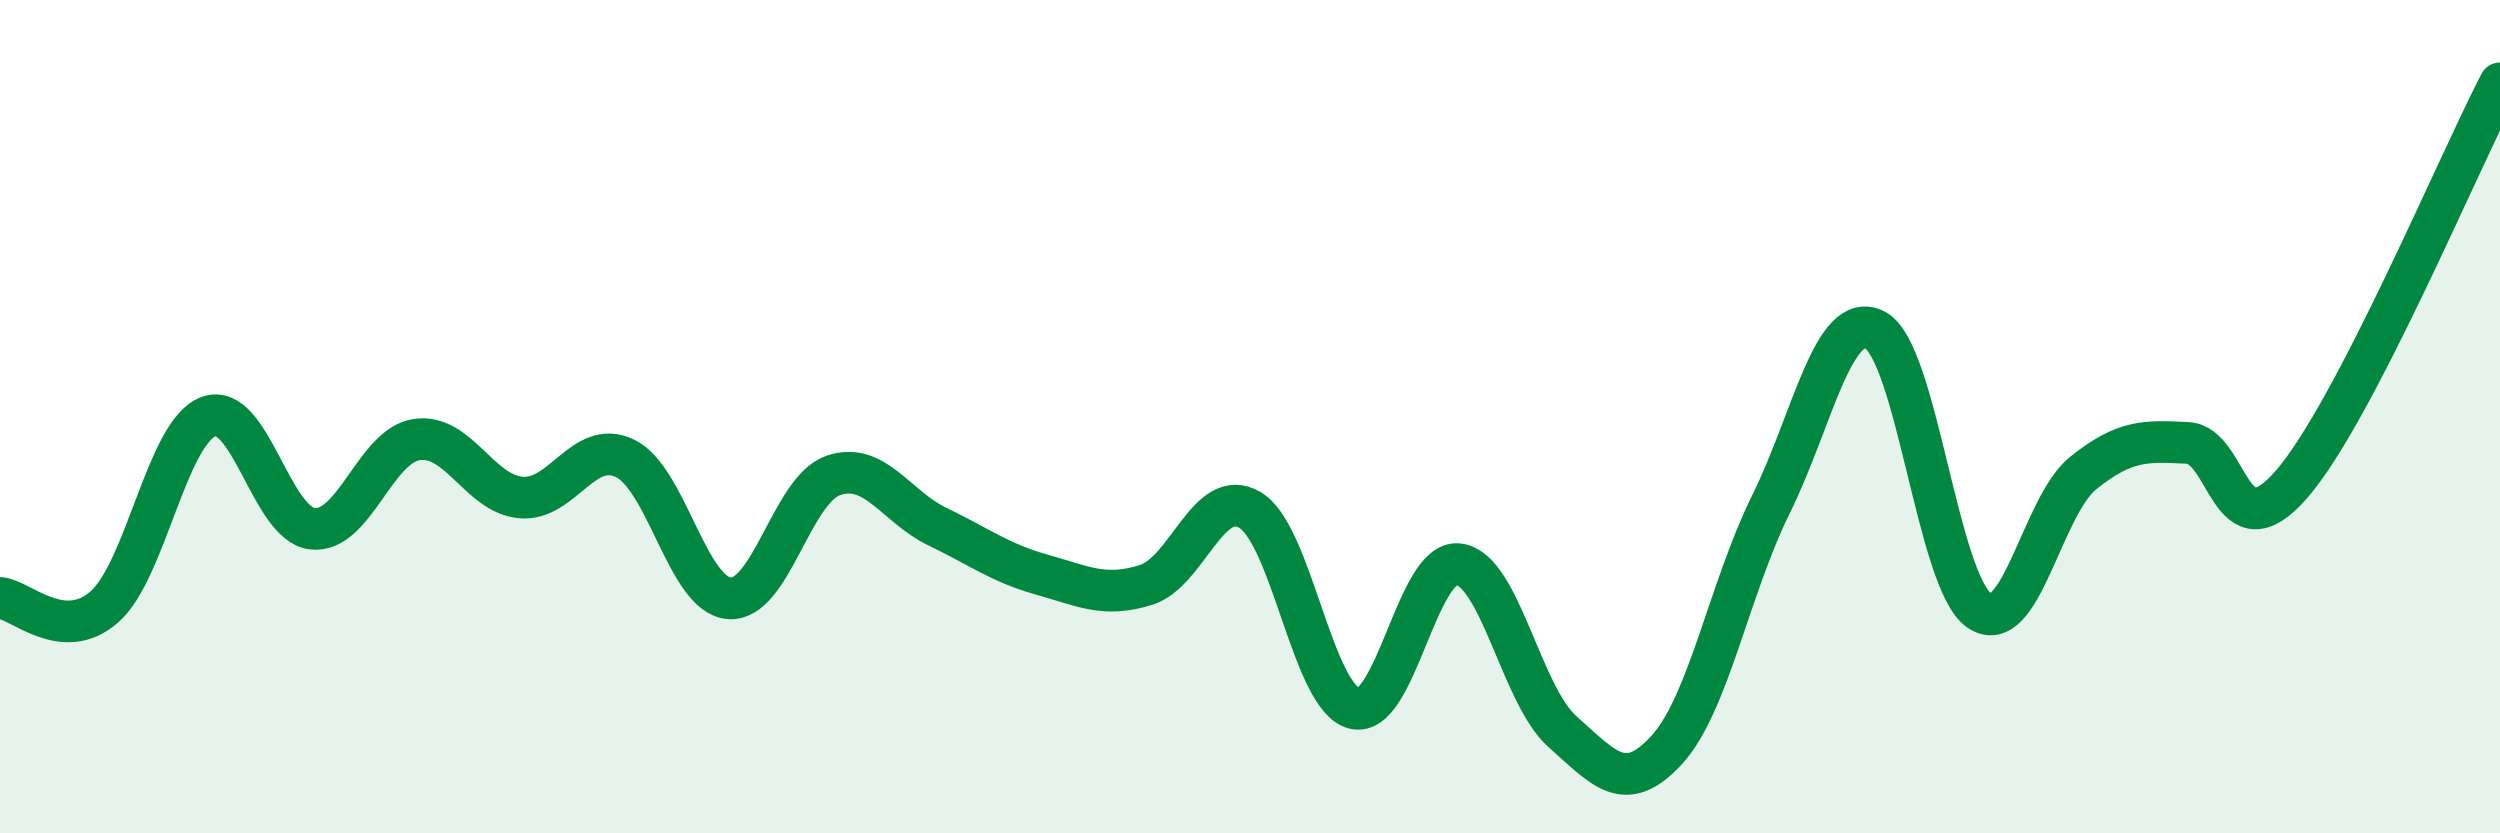
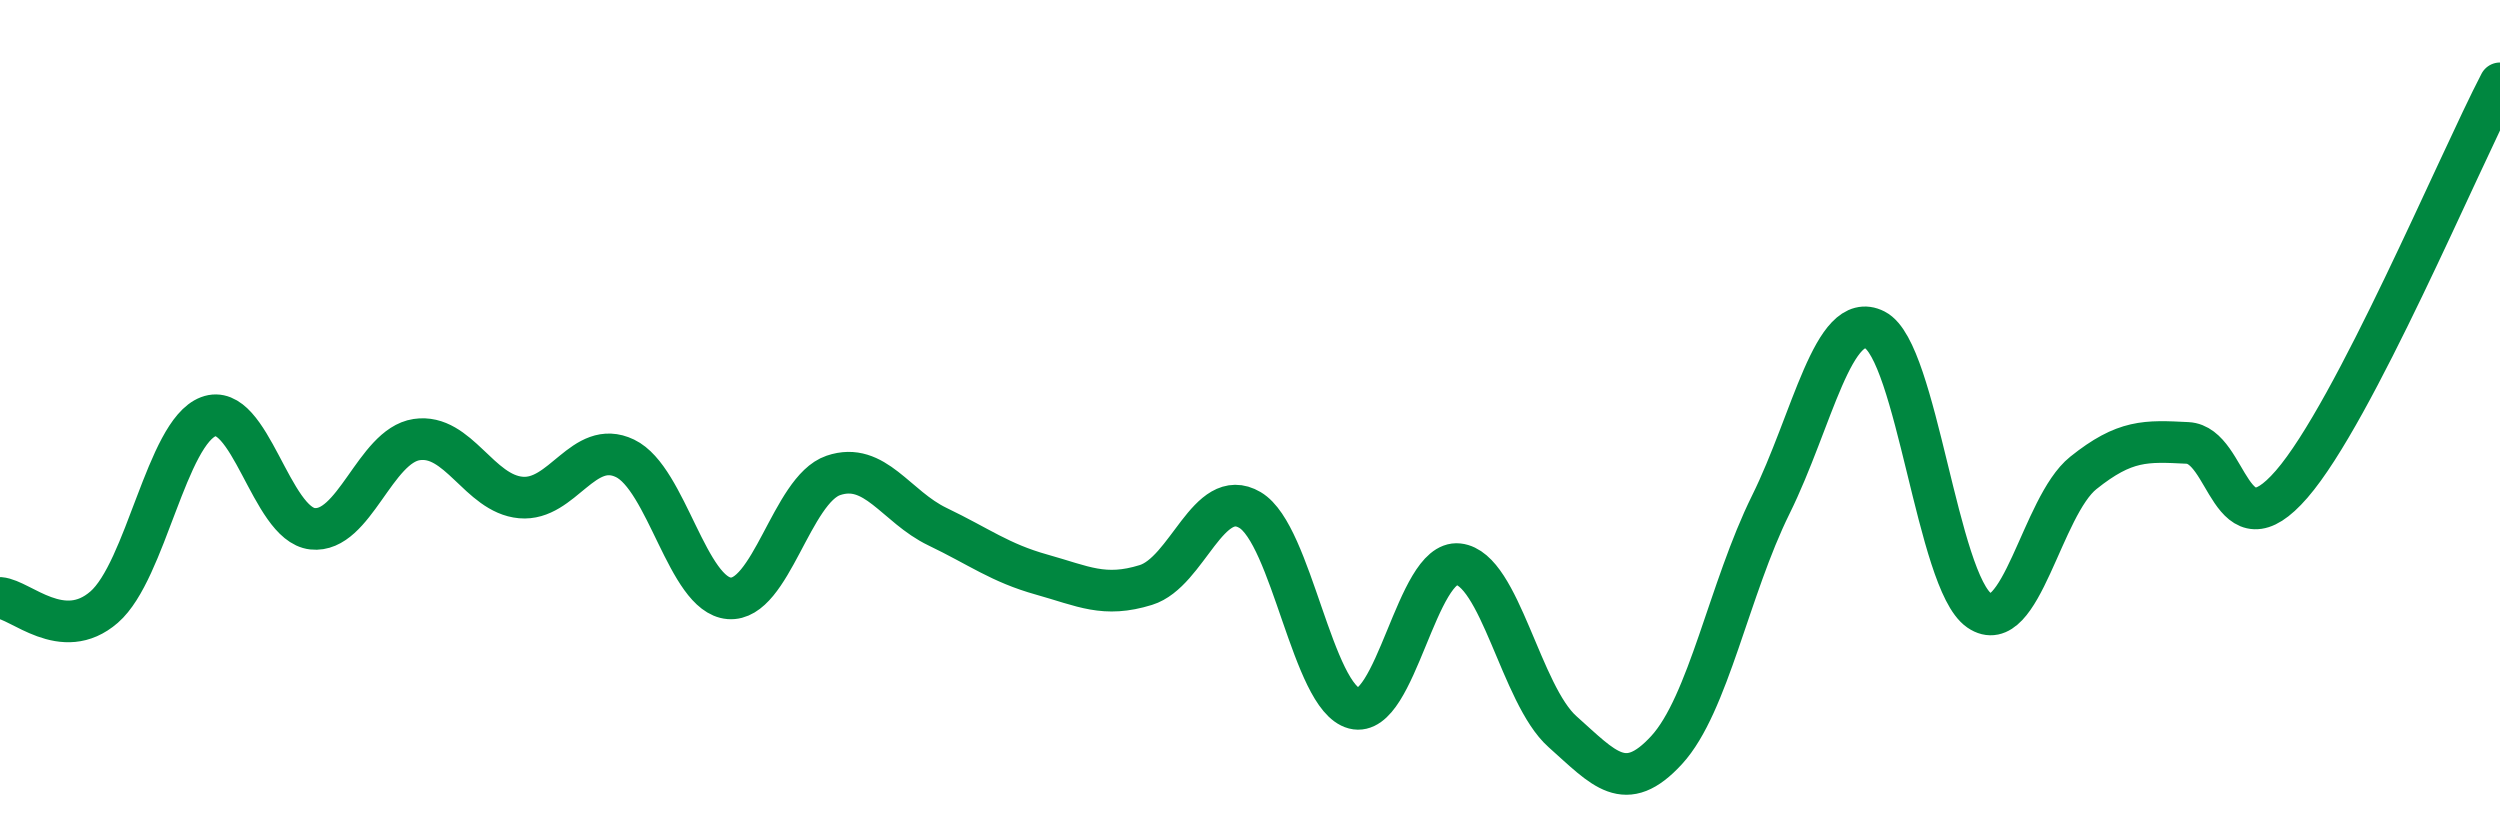
<svg xmlns="http://www.w3.org/2000/svg" width="60" height="20" viewBox="0 0 60 20">
-   <path d="M 0,14.35 C 0.5,14.39 1.5,15.44 2.5,14.57 C 3.5,13.7 4,10.38 5,10 C 6,9.62 6.5,12.58 7.5,12.69 C 8.5,12.8 9,10.7 10,10.55 C 11,10.4 11.5,11.85 12.5,11.94 C 13.5,12.03 14,10.52 15,11 C 16,11.48 16.5,14.28 17.5,14.36 C 18.5,14.44 19,11.75 20,11.41 C 21,11.07 21.5,12.16 22.5,12.64 C 23.5,13.12 24,13.51 25,13.79 C 26,14.07 26.5,14.35 27.5,14.04 C 28.5,13.73 29,11.65 30,12.24 C 31,12.83 31.5,16.74 32.5,17 C 33.5,17.26 34,13.43 35,13.54 C 36,13.65 36.5,16.67 37.5,17.56 C 38.5,18.45 39,19.09 40,18 C 41,16.91 41.5,14.13 42.5,12.11 C 43.5,10.09 44,7.41 45,7.92 C 46,8.43 46.5,13.96 47.5,14.65 C 48.5,15.34 49,12.15 50,11.35 C 51,10.55 51.5,10.58 52.5,10.63 C 53.5,10.68 53.5,13.35 55,11.62 C 56.5,9.89 59,3.92 60,2L60 20L0 20Z" fill="#008740" opacity="0.1" stroke-linecap="round" stroke-linejoin="round" />
  <path d="M 0,14.35 C 0.5,14.39 1.5,15.44 2.5,14.57 C 3.5,13.7 4,10.38 5,10 C 6,9.62 6.5,12.58 7.5,12.69 C 8.5,12.8 9,10.7 10,10.55 C 11,10.4 11.5,11.85 12.5,11.94 C 13.5,12.03 14,10.52 15,11 C 16,11.48 16.5,14.28 17.5,14.36 C 18.5,14.44 19,11.75 20,11.41 C 21,11.07 21.5,12.16 22.5,12.64 C 23.5,13.12 24,13.51 25,13.79 C 26,14.07 26.5,14.35 27.5,14.04 C 28.5,13.73 29,11.65 30,12.24 C 31,12.83 31.5,16.74 32.5,17 C 33.5,17.26 34,13.43 35,13.54 C 36,13.65 36.5,16.67 37.5,17.56 C 38.5,18.45 39,19.09 40,18 C 41,16.91 41.5,14.13 42.5,12.11 C 43.5,10.09 44,7.41 45,7.92 C 46,8.43 46.5,13.96 47.5,14.65 C 48.5,15.34 49,12.15 50,11.35 C 51,10.55 51.5,10.58 52.5,10.63 C 53.5,10.68 53.5,13.35 55,11.62 C 56.5,9.89 59,3.92 60,2" stroke="#008740" stroke-width="1" fill="none" stroke-linecap="round" stroke-linejoin="round" />
</svg>